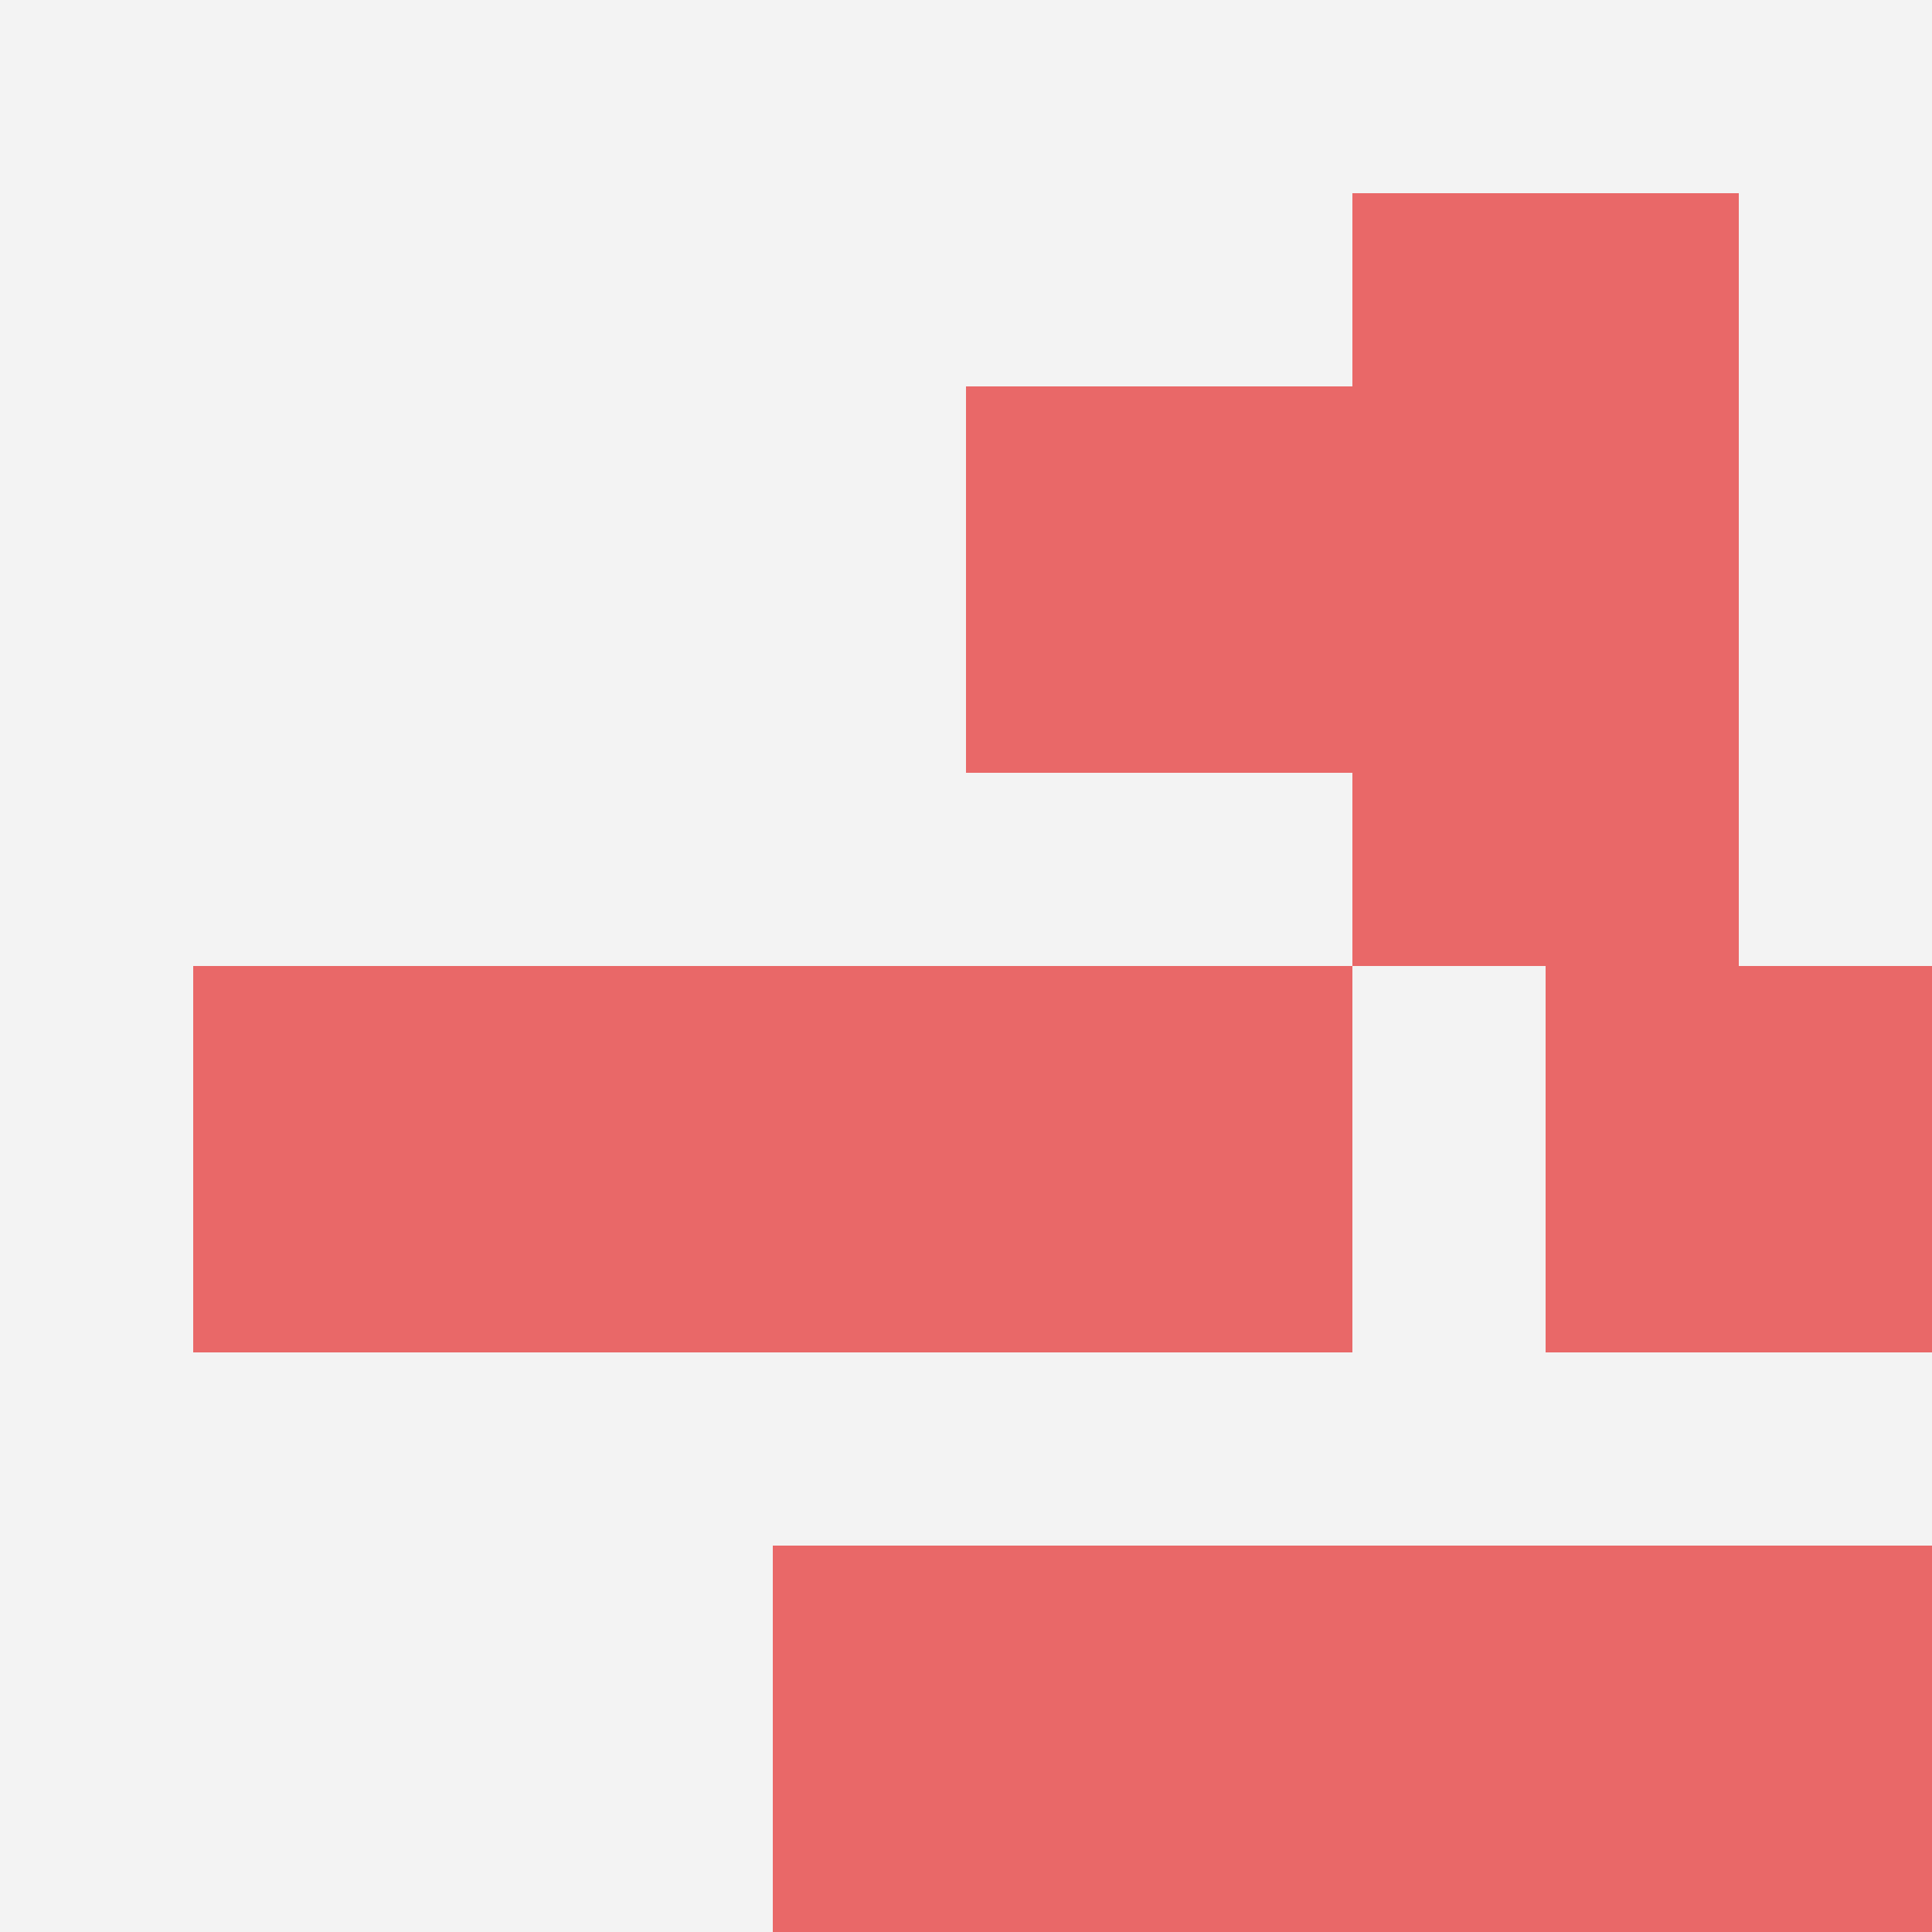
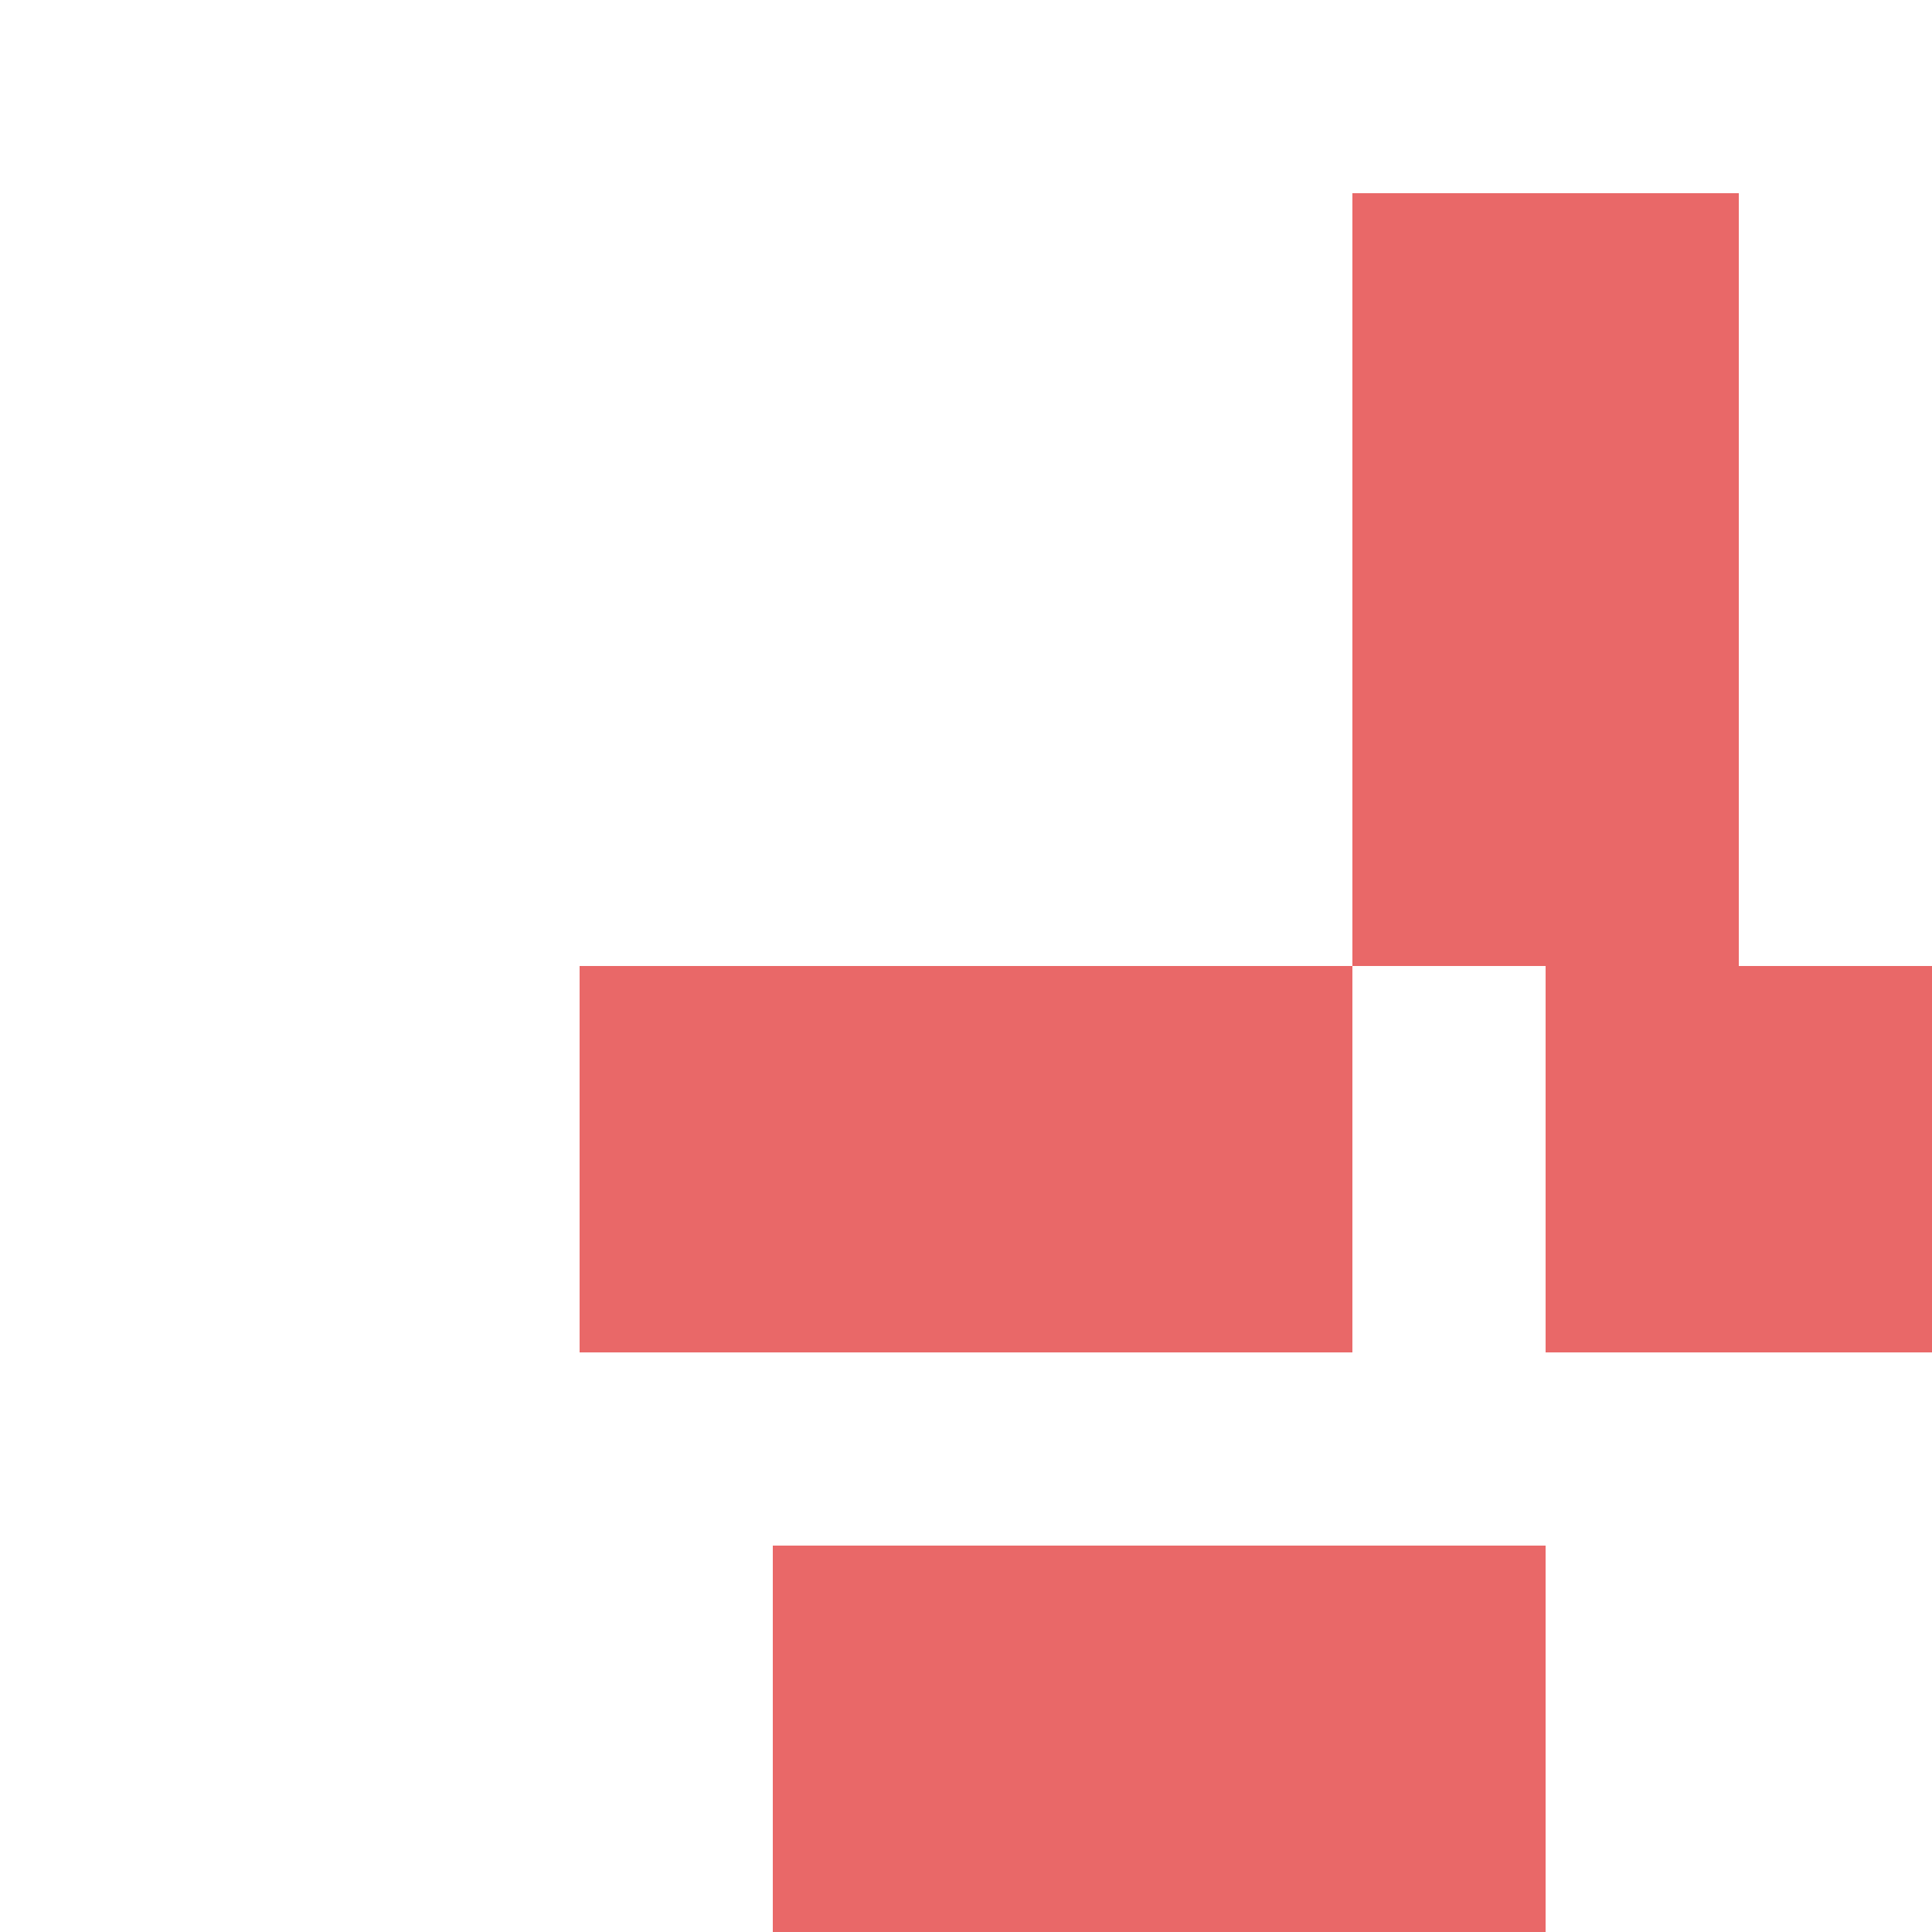
<svg xmlns="http://www.w3.org/2000/svg" id="ten-svg" preserveAspectRatio="xMinYMin meet" viewBox="0 0 10 10">
-   <rect x="0" y="0" width="10" height="10" fill="#F3F3F3" />
-   <rect class="t" x="1" y="5" />
-   <rect class="t" x="5" y="2" />
  <rect class="t" x="7" y="3" />
  <rect class="t" x="5" y="5" />
  <rect class="t" x="6" y="8" />
  <rect class="t" x="8" y="5" />
  <rect class="t" x="3" y="5" />
  <rect class="t" x="4" y="8" />
  <rect class="t" x="7" y="1" />
-   <rect class="t" x="8" y="8" />
  <style>.t{width:2px;height:2px;fill:#E96868} #ten-svg{shape-rendering:crispedges;}</style>
</svg>